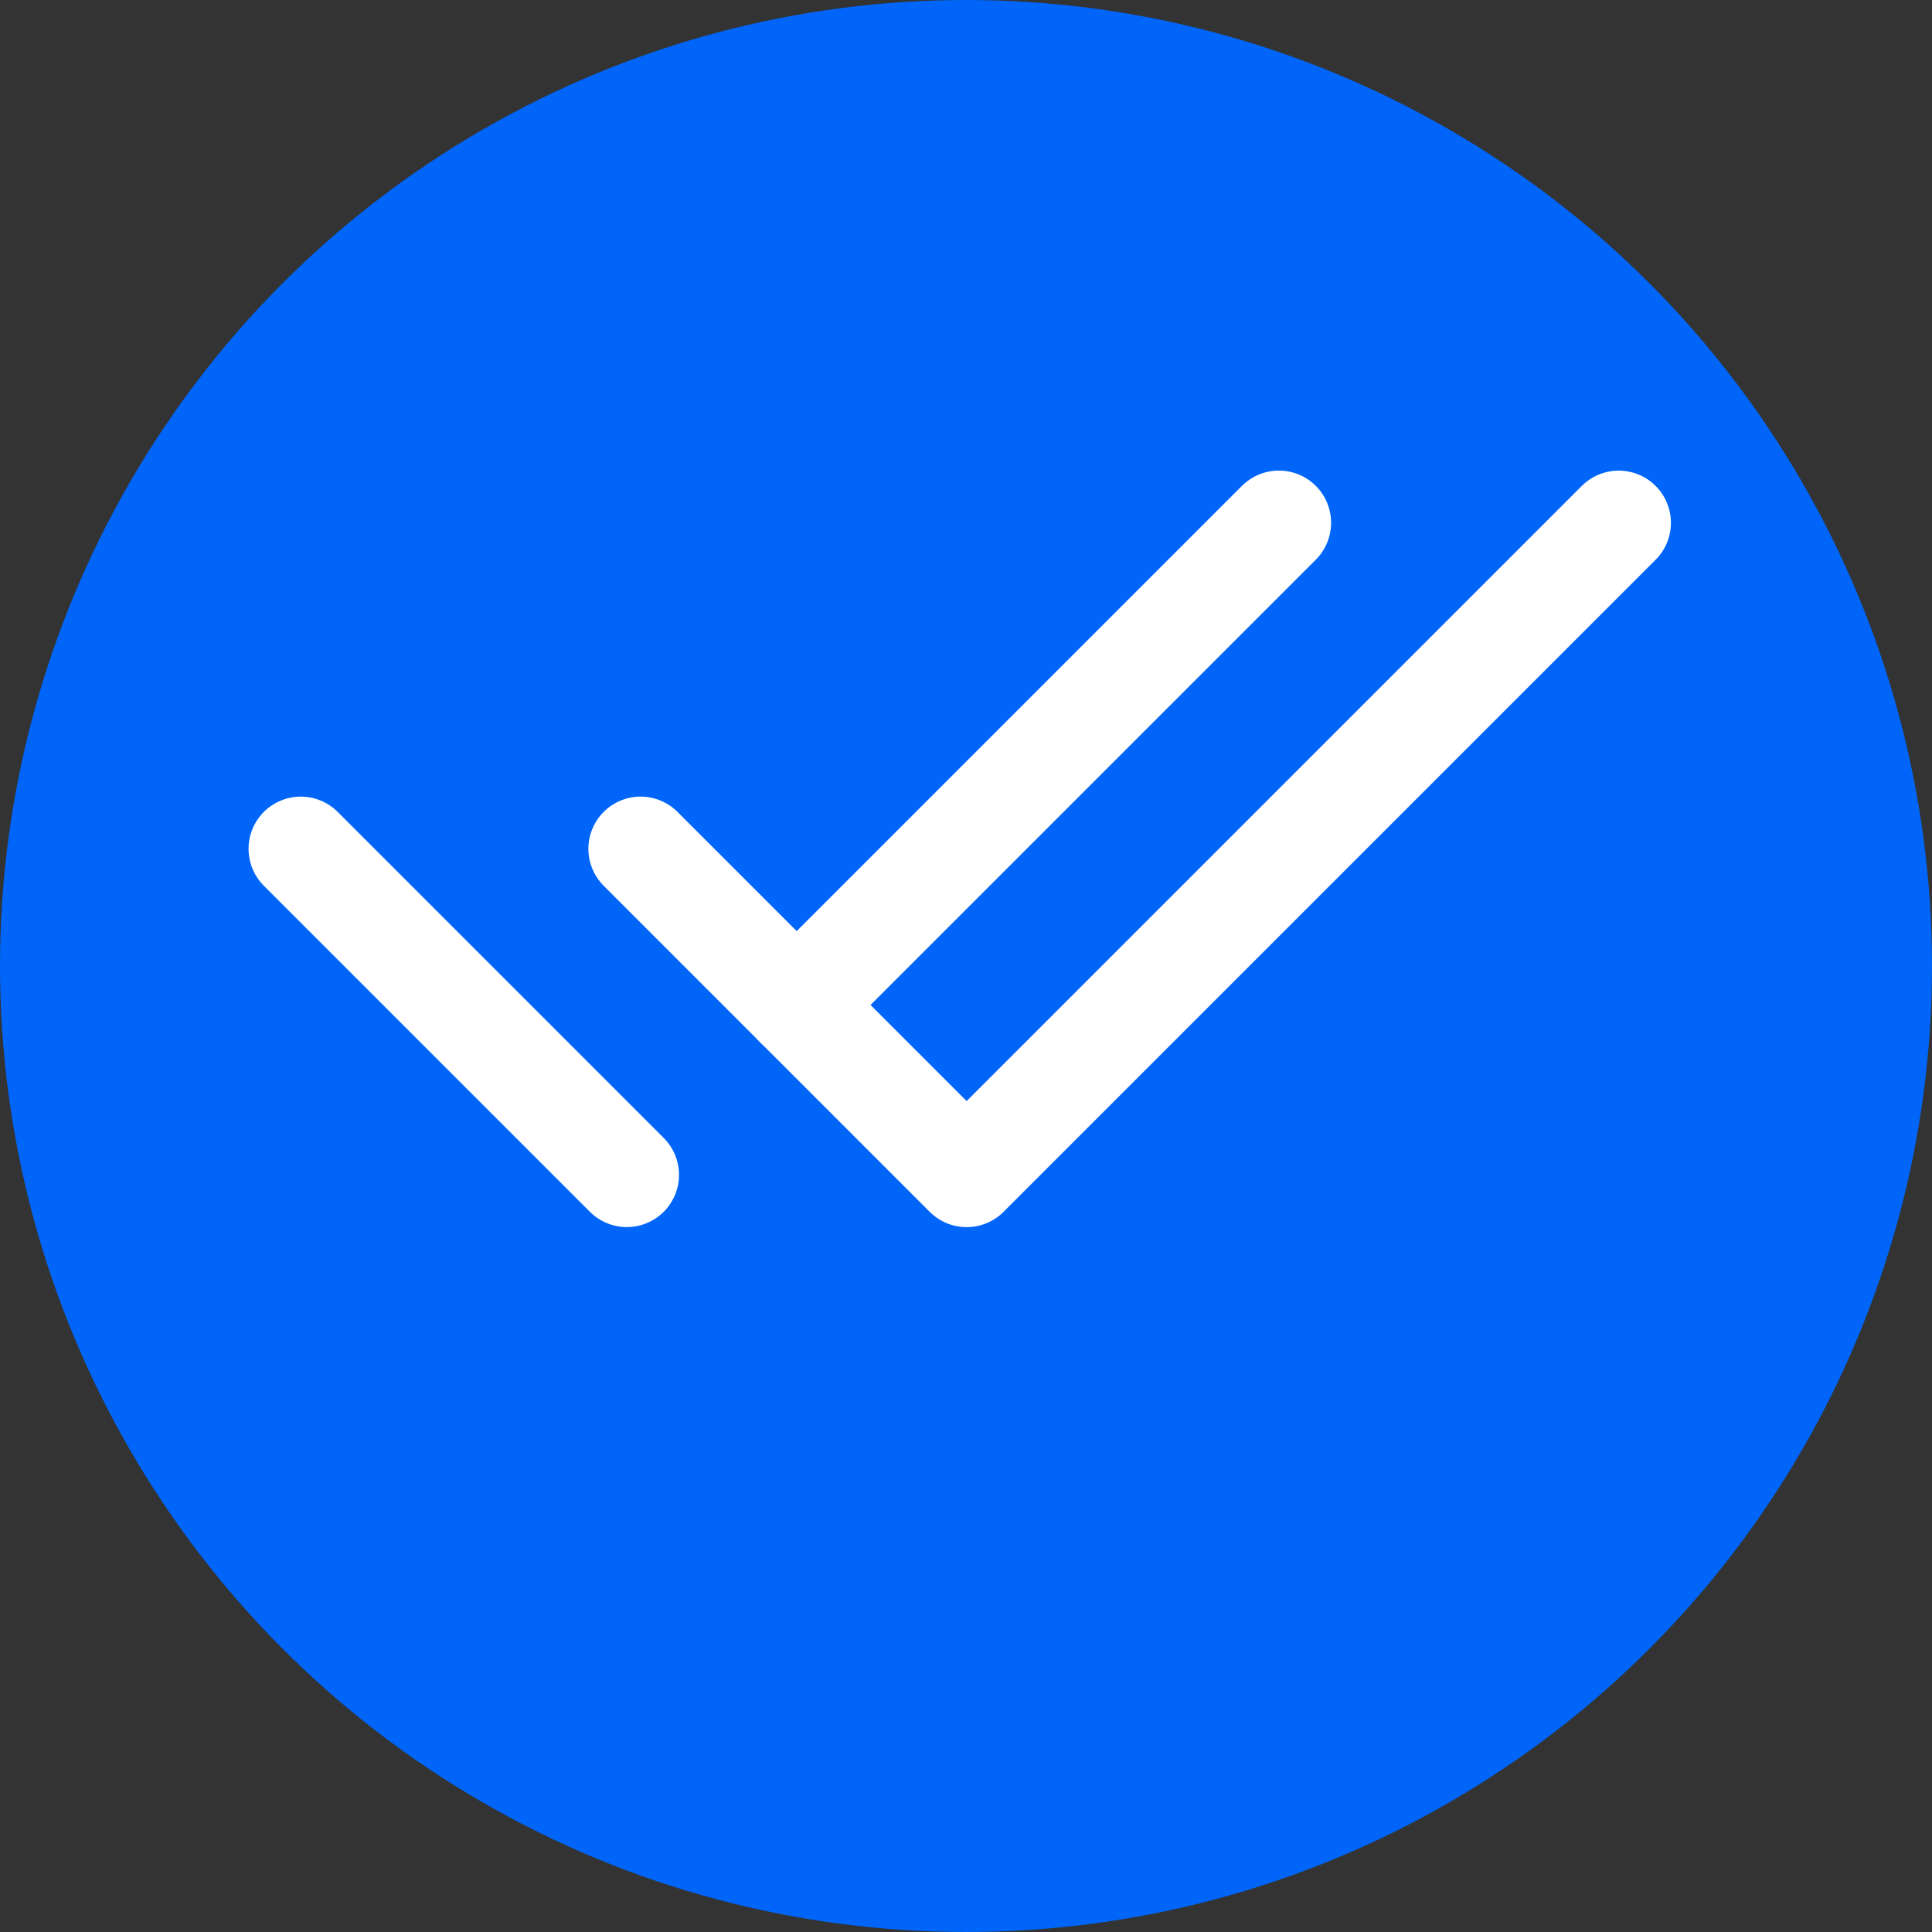
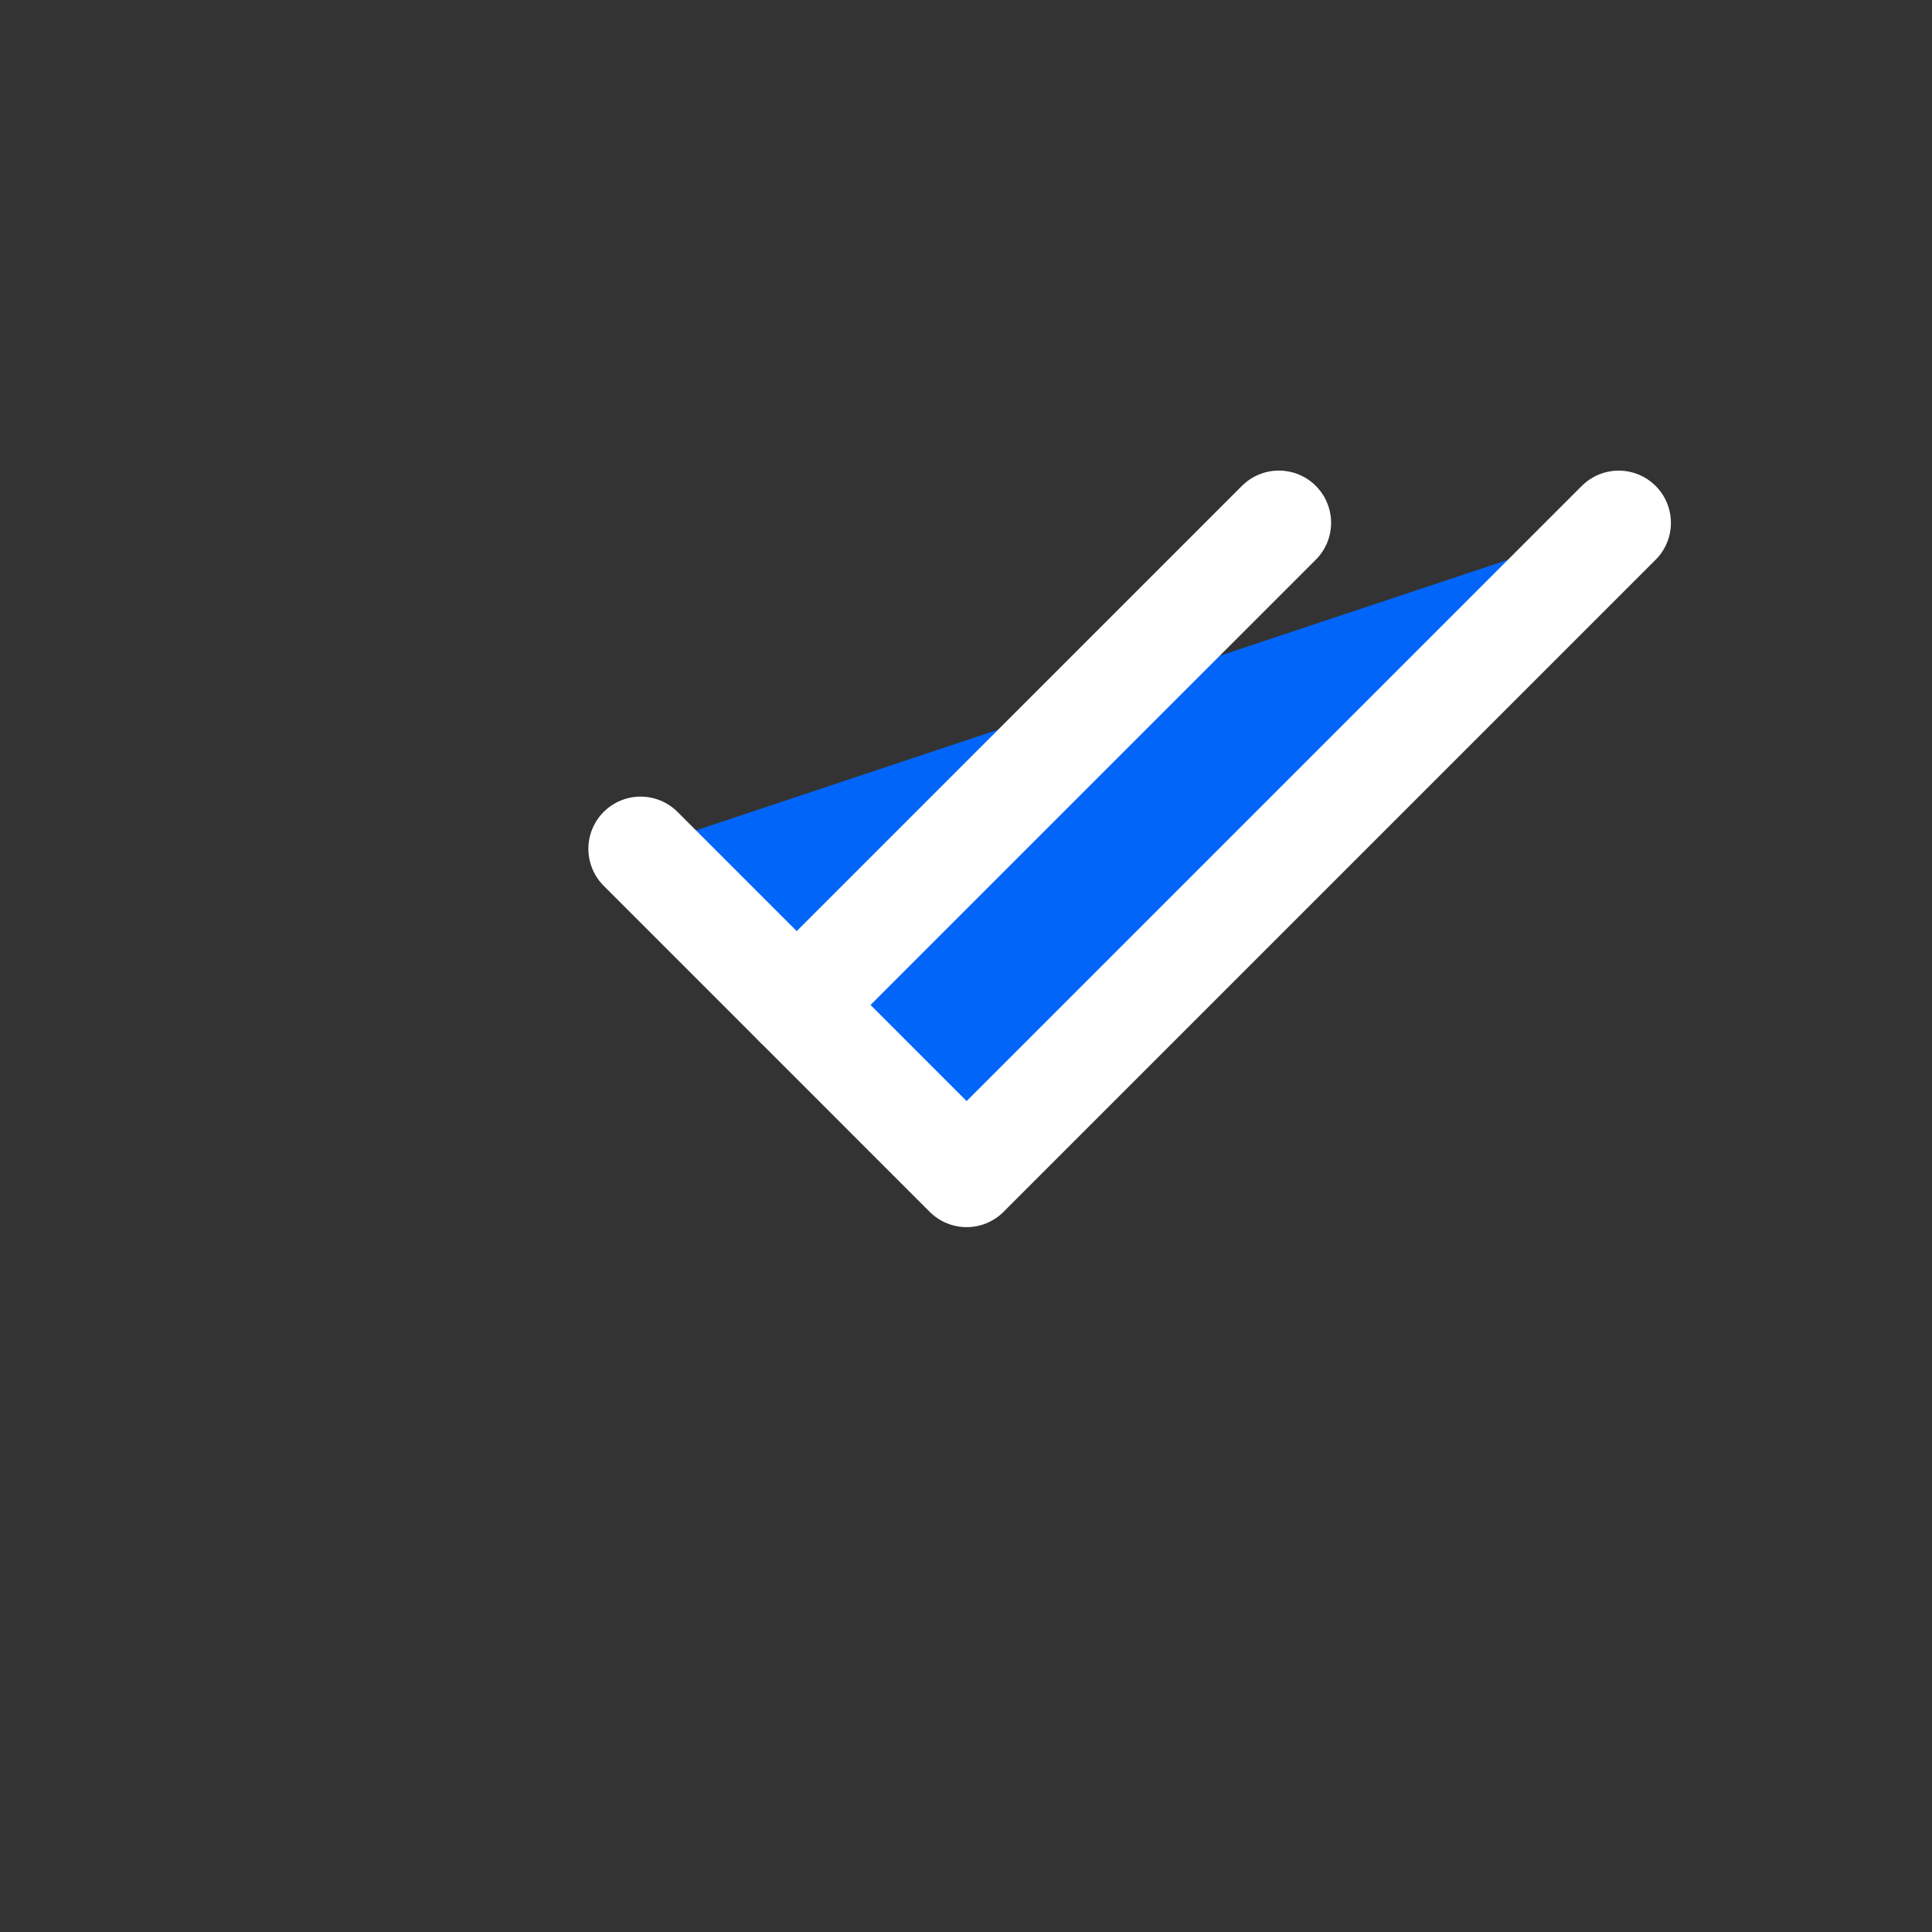
<svg xmlns="http://www.w3.org/2000/svg" width="37" height="37" viewBox="0 0 37 37">
  <rect x="0" y="0" width="37" height="37" fill="#333333" stroke="none" />
  <g id="Group_2729" data-name="Group 2729" transform="translate(-317 -4100)">
-     <circle id="Ellipse_44" data-name="Ellipse 44" cx="18.5" cy="18.5" r="18.5" transform="translate(317 4100)" fill="#0065f8" />
    <g id="Group_2726" data-name="Group 2726" transform="translate(-2159.944 -3489.129)">
      <path id="Path_88" data-name="Path 88" d="M2491.986,7605.385l6.244,6.245,12.488-12.488" transform="translate(-2.774 0)" fill="#0065f8" stroke="#fff" stroke-linecap="round" stroke-linejoin="round" stroke-width="2" />
      <line id="Line_42" data-name="Line 42" y1="9.234" x2="9.234" transform="translate(2492.202 7599.141)" fill="none" stroke="#fff" stroke-linecap="round" stroke-linejoin="round" stroke-width="2" />
-       <line id="Line_43" data-name="Line 43" x2="6.244" y2="6.244" transform="translate(2482.704 7605.385)" fill="none" stroke="#fff" stroke-linecap="round" stroke-linejoin="round" stroke-width="2" />
    </g>
  </g>
</svg>